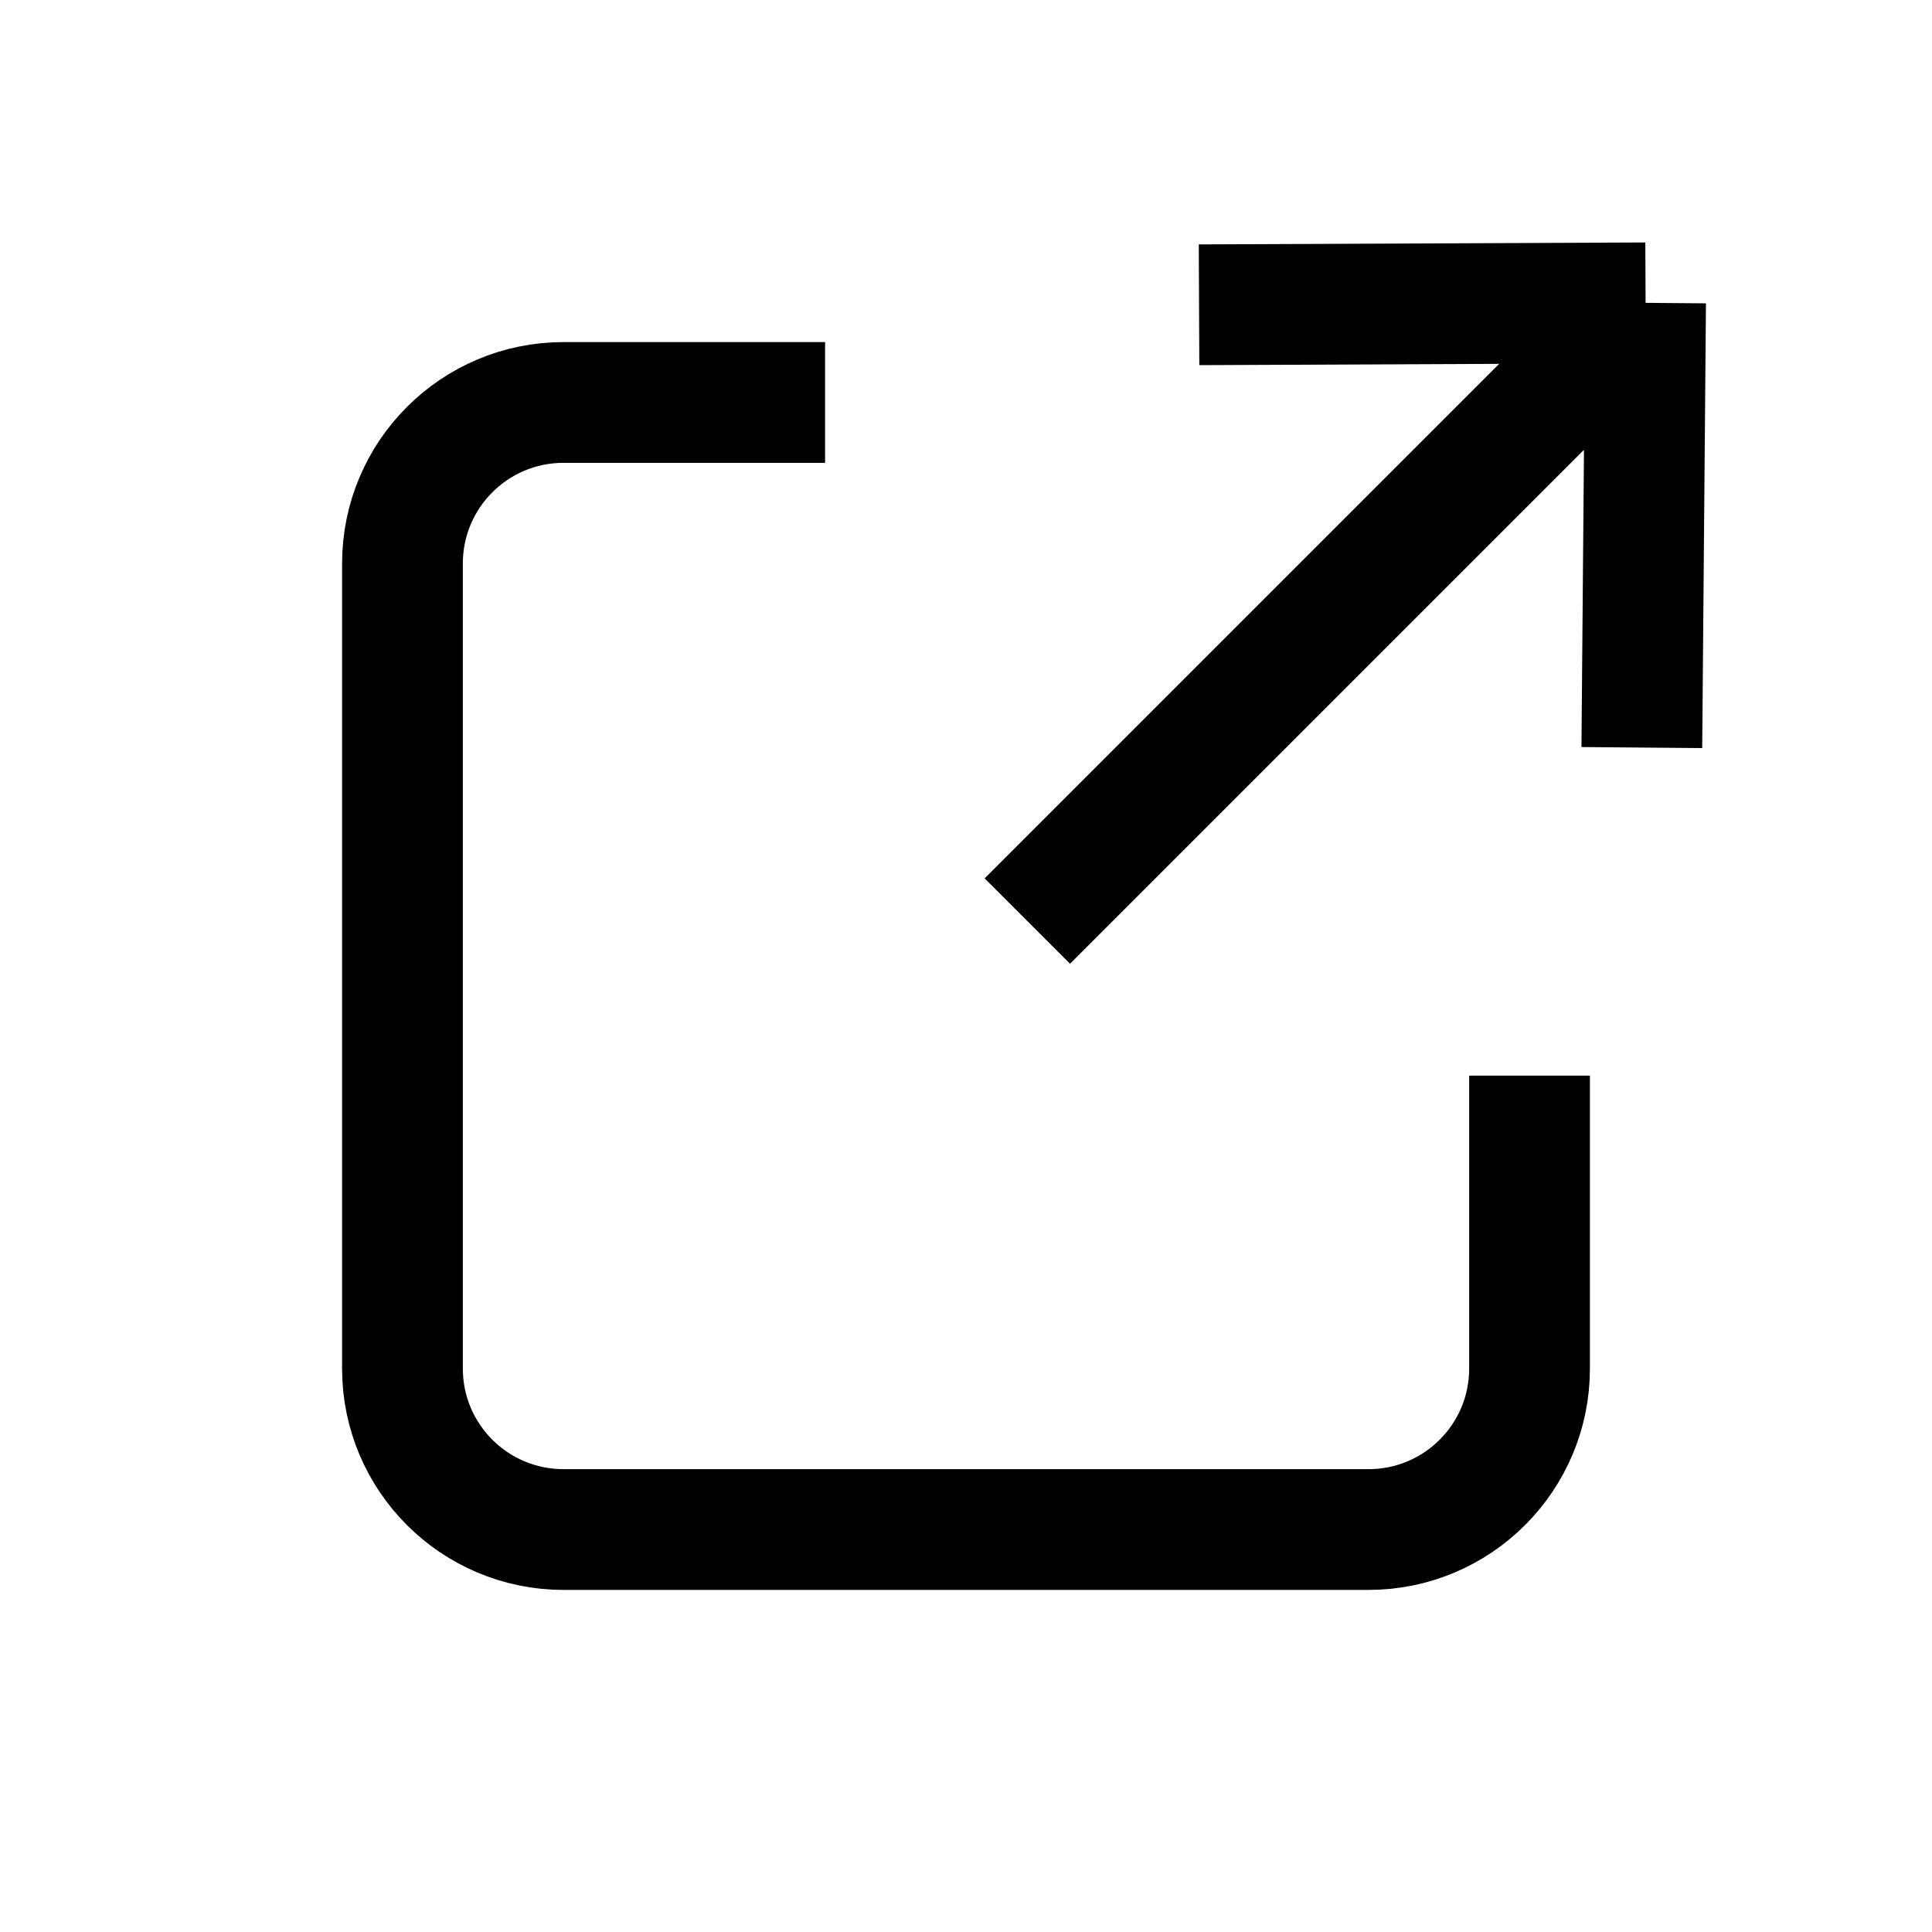
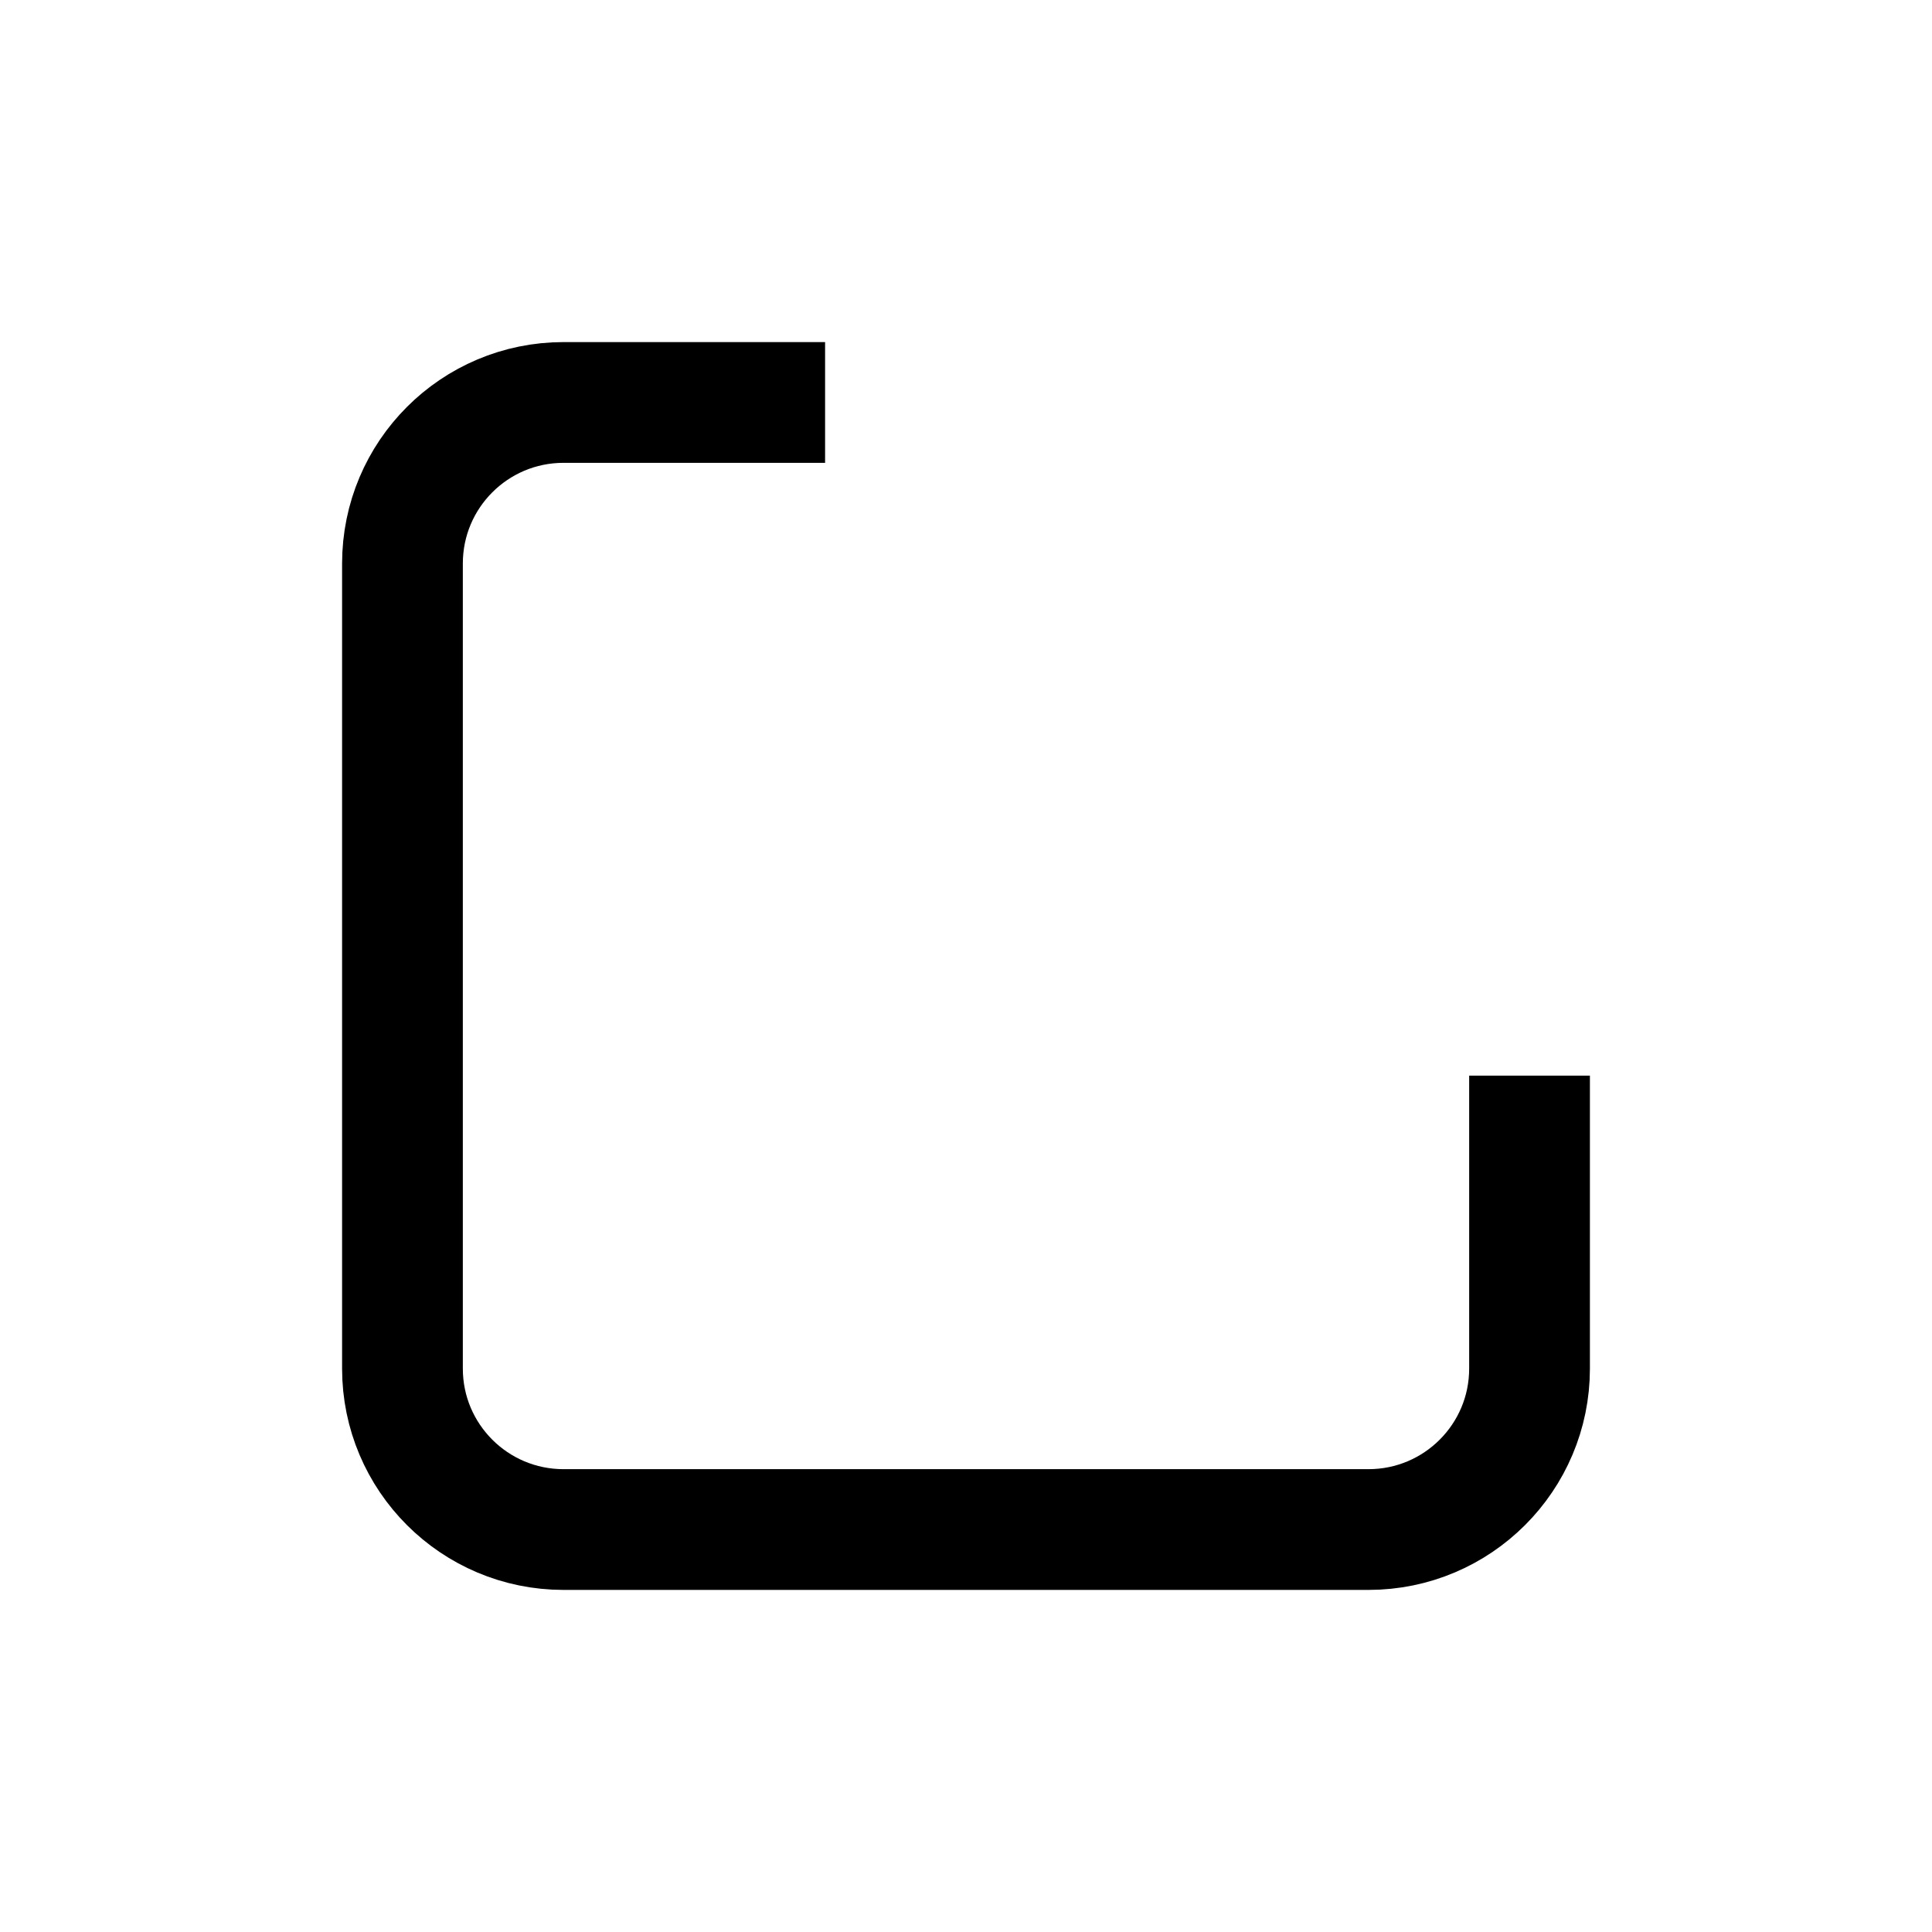
<svg xmlns="http://www.w3.org/2000/svg" width="16" height="16" viewBox="0 0 16 16" fill="none">
  <path d="M6.833 3.333H4.667C3.93 3.333 3.333 3.93 3.333 4.667V11.334C3.333 12.07 3.93 12.667 4.667 12.667H11.333C12.07 12.667 12.667 12.07 12.667 11.334V8.908" stroke="currentColor" />
-   <path d="M9.93 2.524L13.628 2.508M13.628 2.508L13.597 6.191M13.628 2.508C12.057 4.079 10.016 6.12 8.508 7.628" stroke="currentColor" />
</svg>